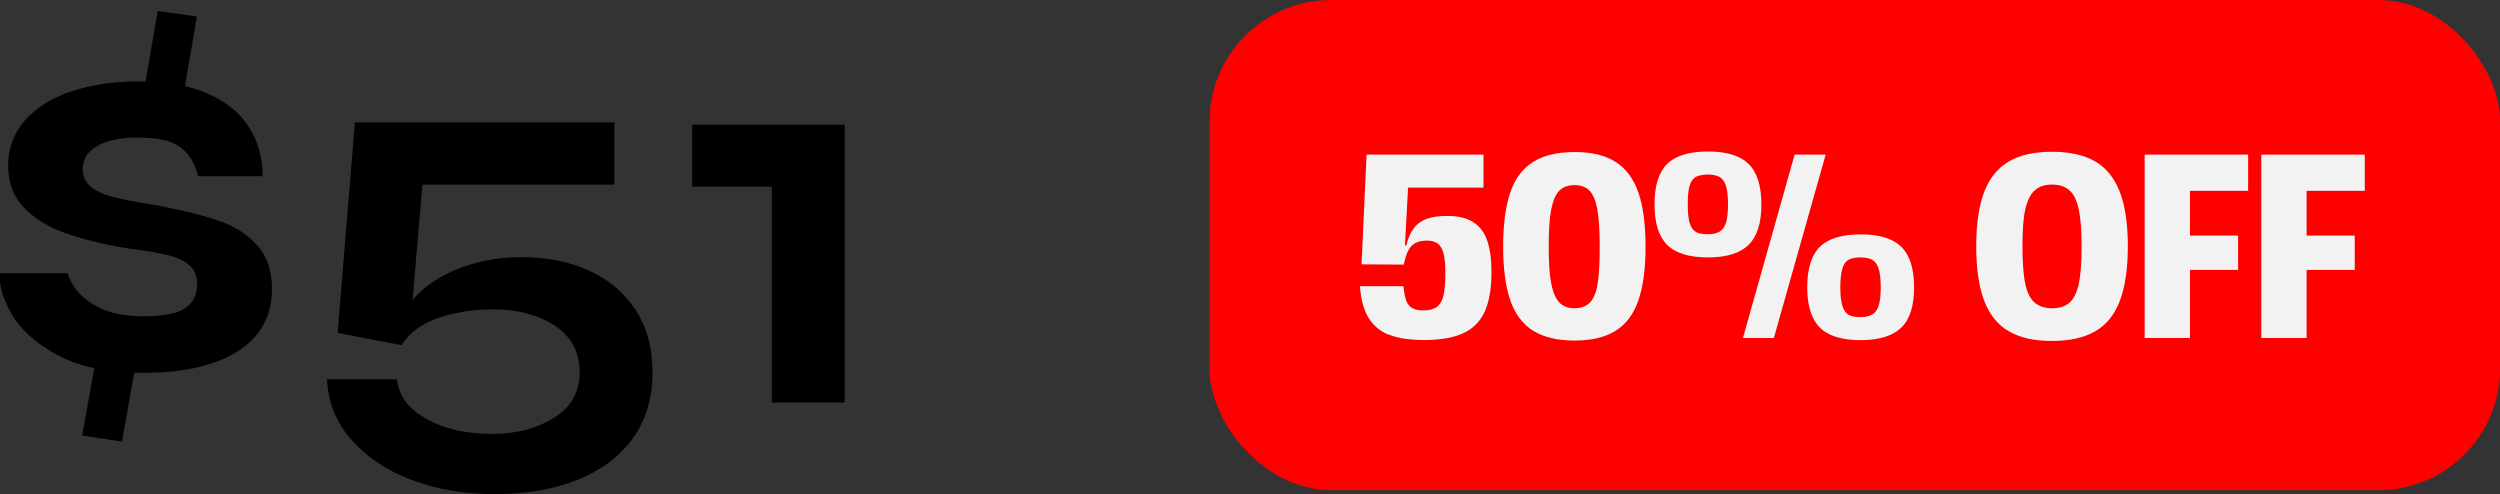
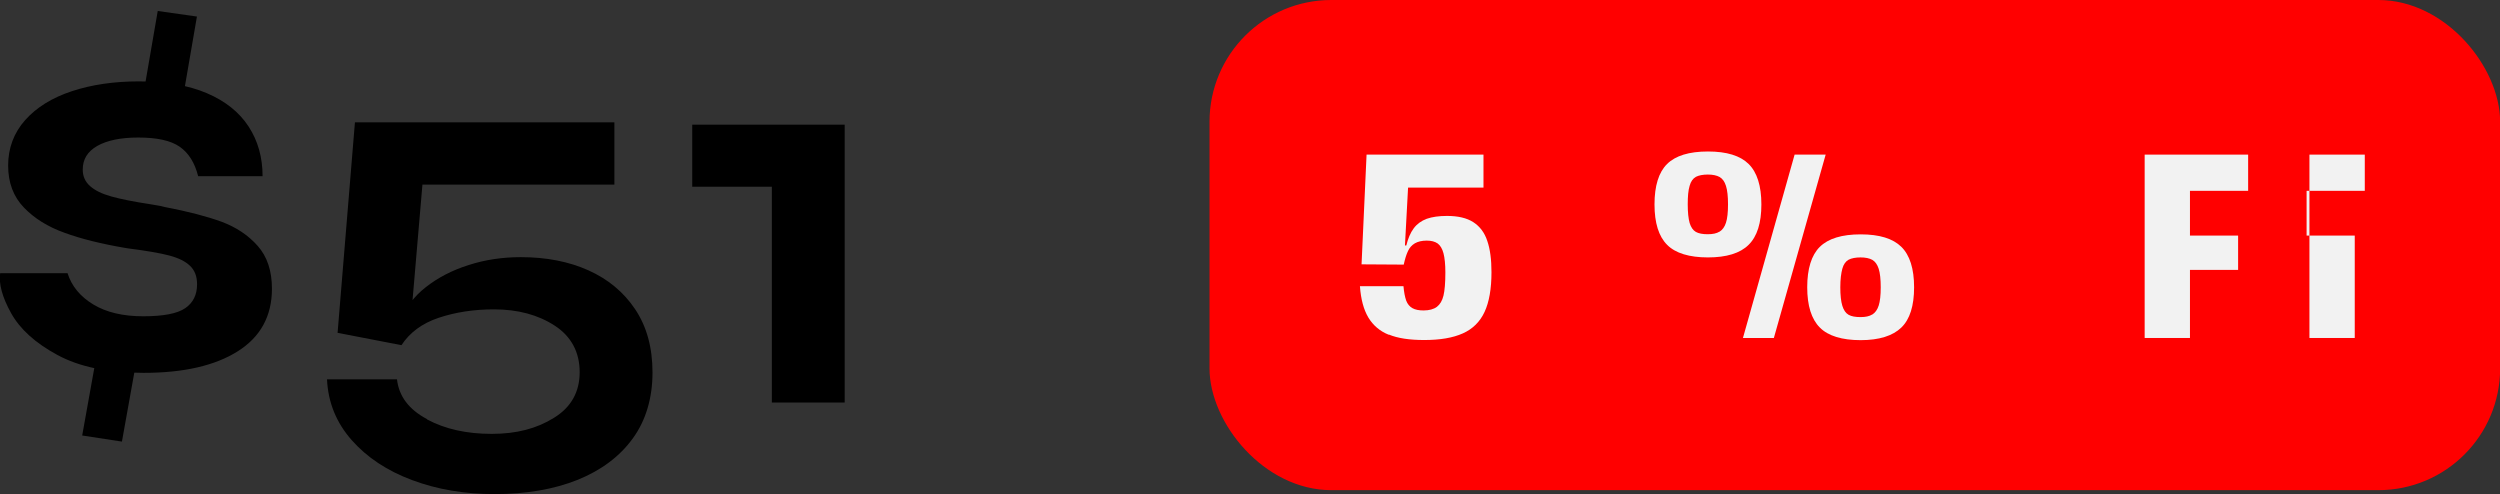
<svg xmlns="http://www.w3.org/2000/svg" id="Layer_2" data-name="Layer 2" viewBox="0 0 184.33 36.45">
  <rect x="0" y="0" width="184.33" height="36.45" fill="#333333" stroke="none" />
  <defs>
    <style>      .cls-1 {        fill: red;      }      .cls-2 {        fill: #f2f2f2;      }    </style>
  </defs>
  <g id="Layer_3" data-name="Layer 3">
    <g>
      <g>
        <path d="M4.98,20.14c.3.96.94,1.73,1.9,2.31.96.58,2.19.87,3.68.87s2.52-.2,3.1-.6c.58-.4.87-.98.87-1.76,0-.58-.17-1.03-.52-1.36-.34-.33-.85-.58-1.53-.76-.68-.18-1.67-.35-3-.52l-.25-.04c-1.76-.3-3.26-.67-4.48-1.12-1.23-.44-2.22-1.06-2.99-1.86-.77-.8-1.16-1.83-1.16-3.1s.42-2.41,1.26-3.35c.84-.94,1.99-1.65,3.45-2.13,1.46-.48,3.1-.72,4.92-.72,1.98,0,3.66.29,5.02.87,1.36.58,2.39,1.4,3.08,2.46.69,1.06,1.03,2.28,1.03,3.66h-4.75c-.25-.99-.7-1.71-1.36-2.17-.66-.46-1.68-.68-3.06-.68-1.29,0-2.3.21-3.02.62-.72.41-1.07.99-1.07,1.74,0,.5.18.9.54,1.22.36.32.87.57,1.55.76.67.19,1.65.39,2.91.58l.7.12.33.08c1.74.33,3.14.7,4.21,1.09,1.07.4,1.96.99,2.66,1.78.7.79,1.05,1.84,1.05,3.16,0,2.01-.84,3.55-2.52,4.61-1.68,1.06-3.99,1.59-6.94,1.59-2.62,0-4.74-.44-6.36-1.32-1.63-.88-2.76-1.91-3.41-3.08-.65-1.17-.92-2.15-.81-2.95h4.96ZM7.09,26.37l2.93.45-1.03,5.74-2.93-.45,1.03-5.74ZM14.52,1.22l-.99,5.74-2.89-.41.99-5.74,2.89.41Z" />
        <path d="M31.48,30.92c1.34.72,2.93,1.07,4.77,1.07s3.32-.39,4.59-1.18c1.27-.78,1.9-1.91,1.9-3.37s-.61-2.63-1.84-3.43c-1.23-.8-2.72-1.2-4.48-1.2-1.49,0-2.84.21-4.07.62-1.23.41-2.14,1.09-2.75,2.02l-4.71-.91,4.67-.87c.33-.96.94-1.8,1.84-2.5.89-.7,1.95-1.25,3.16-1.63,1.21-.39,2.49-.58,3.84-.58,1.87,0,3.53.32,4.98.97,1.45.65,2.6,1.6,3.45,2.87.85,1.27,1.28,2.82,1.28,4.67s-.48,3.52-1.45,4.85c-.96,1.33-2.32,2.35-4.07,3.06-1.75.7-3.79,1.05-6.13,1.05-2.2,0-4.23-.34-6.07-1.03-1.85-.69-3.33-1.67-4.46-2.95-1.13-1.28-1.74-2.77-1.82-4.48h5.16c.14,1.24.87,2.22,2.21,2.93ZM31.54,9.02l-1.28,14.95-5.37.58,1.28-15.53h5.37ZM45.3,13.61h-18.67v-4.59h18.67v4.59Z" />
        <path d="M62.28,9.19v4.58h-11.24v-4.58h11.24ZM62.28,9.19v20.49h-5.37V11.96l5.37-2.77Z" />
      </g>
      <rect class="cls-1" x="89.18" y="0" width="95.16" height="36.14" rx="8.98" ry="8.98" />
      <g>
        <path class="cls-2" d="M102.39,24.68c-.65-.26-1.15-.69-1.5-1.27-.35-.59-.55-1.35-.62-2.31h3.21c.04.45.11.8.2,1.06.1.26.25.44.46.56.21.12.49.17.82.17.42,0,.75-.09.99-.27.23-.18.39-.45.48-.82.09-.37.14-.94.14-1.71,0-.6-.05-1.08-.14-1.42-.09-.34-.24-.58-.43-.72-.2-.14-.47-.21-.8-.21-.36,0-.65.07-.88.2-.23.14-.4.33-.51.58-.12.25-.22.58-.31.99l-3.11-.02.37-8.09h8.62v2.43h-5.56l-.23,4.27h.1c.13-.53.31-.95.55-1.27.24-.32.56-.55.96-.7.4-.14.9-.21,1.49-.21.81,0,1.46.15,1.94.46s.83.77,1.03,1.38c.21.61.31,1.38.31,2.31,0,1.22-.17,2.2-.51,2.93-.34.73-.88,1.26-1.6,1.58-.73.33-1.68.49-2.85.49-1.08,0-1.95-.13-2.6-.4Z" />
-         <path class="cls-2" d="M113.05,24.39c-.77-.48-1.34-1.23-1.69-2.24-.35-1.01-.53-2.33-.53-3.97s.18-2.98.53-4c.35-1.02.92-1.77,1.69-2.25.77-.48,1.79-.72,3.05-.72s2.26.24,3.02.73c.77.49,1.33,1.24,1.68,2.25.35,1.01.53,2.34.53,3.99s-.18,2.96-.53,3.97c-.35,1.01-.91,1.76-1.68,2.24-.77.48-1.77.72-3.02.72s-2.28-.24-3.05-.72ZM117.21,22.32c.28-.27.47-.72.58-1.36.11-.64.16-1.56.16-2.77s-.06-2.14-.18-2.78c-.12-.64-.32-1.1-.58-1.36-.26-.26-.63-.4-1.09-.4s-.85.13-1.12.4-.47.72-.6,1.36-.19,1.57-.19,2.78.06,2.12.19,2.75c.13.64.33,1.09.6,1.37.27.28.64.42,1.12.42s.83-.14,1.11-.41Z" />
        <path class="cls-2" d="M122.92,18.05c-.62-.62-.93-1.61-.93-2.98s.31-2.37.93-2.98c.62-.61,1.62-.92,3.01-.92s2.38.31,3,.92c.62.61.94,1.61.94,2.98s-.31,2.36-.94,2.98c-.62.62-1.63.93-3,.93s-2.4-.31-3.01-.93ZM126.79,17.08c.21-.13.37-.35.47-.66.1-.31.15-.76.15-1.35s-.05-1.05-.15-1.36c-.1-.32-.25-.53-.47-.66-.22-.12-.51-.18-.87-.18s-.67.06-.88.17c-.21.12-.37.33-.46.66-.1.32-.14.78-.14,1.37s.05,1.05.14,1.37c.1.32.25.54.46.66.21.12.51.17.88.17s.65-.06.86-.19ZM132.31,11.4h2.3l-3.82,13.52h-2.28l3.81-13.52ZM134.18,24.15c-.62-.62-.93-1.61-.93-2.97s.31-2.37.93-2.98c.62-.61,1.62-.92,3.01-.92s2.38.31,3,.92c.62.61.94,1.61.94,2.98s-.31,2.36-.94,2.97-1.63.93-3,.93-2.4-.31-3.01-.93ZM138.05,23.19c.21-.13.37-.35.47-.66s.15-.76.15-1.35-.05-1.05-.15-1.36-.25-.53-.47-.66c-.22-.12-.51-.18-.87-.18s-.67.06-.88.17c-.21.12-.37.33-.46.66s-.15.78-.15,1.37.05,1.05.15,1.37.25.54.46.66c.21.12.51.17.88.17s.65-.06.86-.19Z" />
-         <path class="cls-2" d="M148.12,24.43c-.82-.47-1.42-1.22-1.82-2.25-.39-1.03-.59-2.37-.59-4.02s.2-2.98.59-4.01c.39-1.02,1-1.77,1.82-2.25.82-.48,1.88-.71,3.18-.71s2.36.24,3.18.71c.82.48,1.42,1.23,1.82,2.25.39,1.02.59,2.36.59,4.01s-.2,2.99-.59,4.02c-.39,1.03-1,1.78-1.82,2.25s-1.88.71-3.18.71-2.36-.23-3.18-.71ZM152.58,22.32c.32-.27.54-.73.69-1.38.14-.65.21-1.57.21-2.77s-.07-2.09-.21-2.74c-.14-.66-.37-1.12-.69-1.4-.32-.28-.74-.42-1.28-.42s-.95.14-1.27.42c-.32.28-.55.74-.7,1.39s-.21,1.57-.21,2.75.07,2.12.21,2.77c.14.65.37,1.11.7,1.38s.75.41,1.27.41.97-.14,1.28-.41Z" />
        <path class="cls-2" d="M158.13,11.4h7.63v2.67h-4.29v3.3h3.55v2.53h-3.55v5.02h-3.34v-13.52Z" />
-         <path class="cls-2" d="M166.73,11.4h7.63v2.67h-4.29v3.3h3.55v2.53h-3.55v5.02h-3.34v-13.52Z" />
+         <path class="cls-2" d="M166.73,11.4h7.63v2.67h-4.29v3.3h3.55v2.53v5.02h-3.34v-13.52Z" />
      </g>
    </g>
  </g>
</svg>